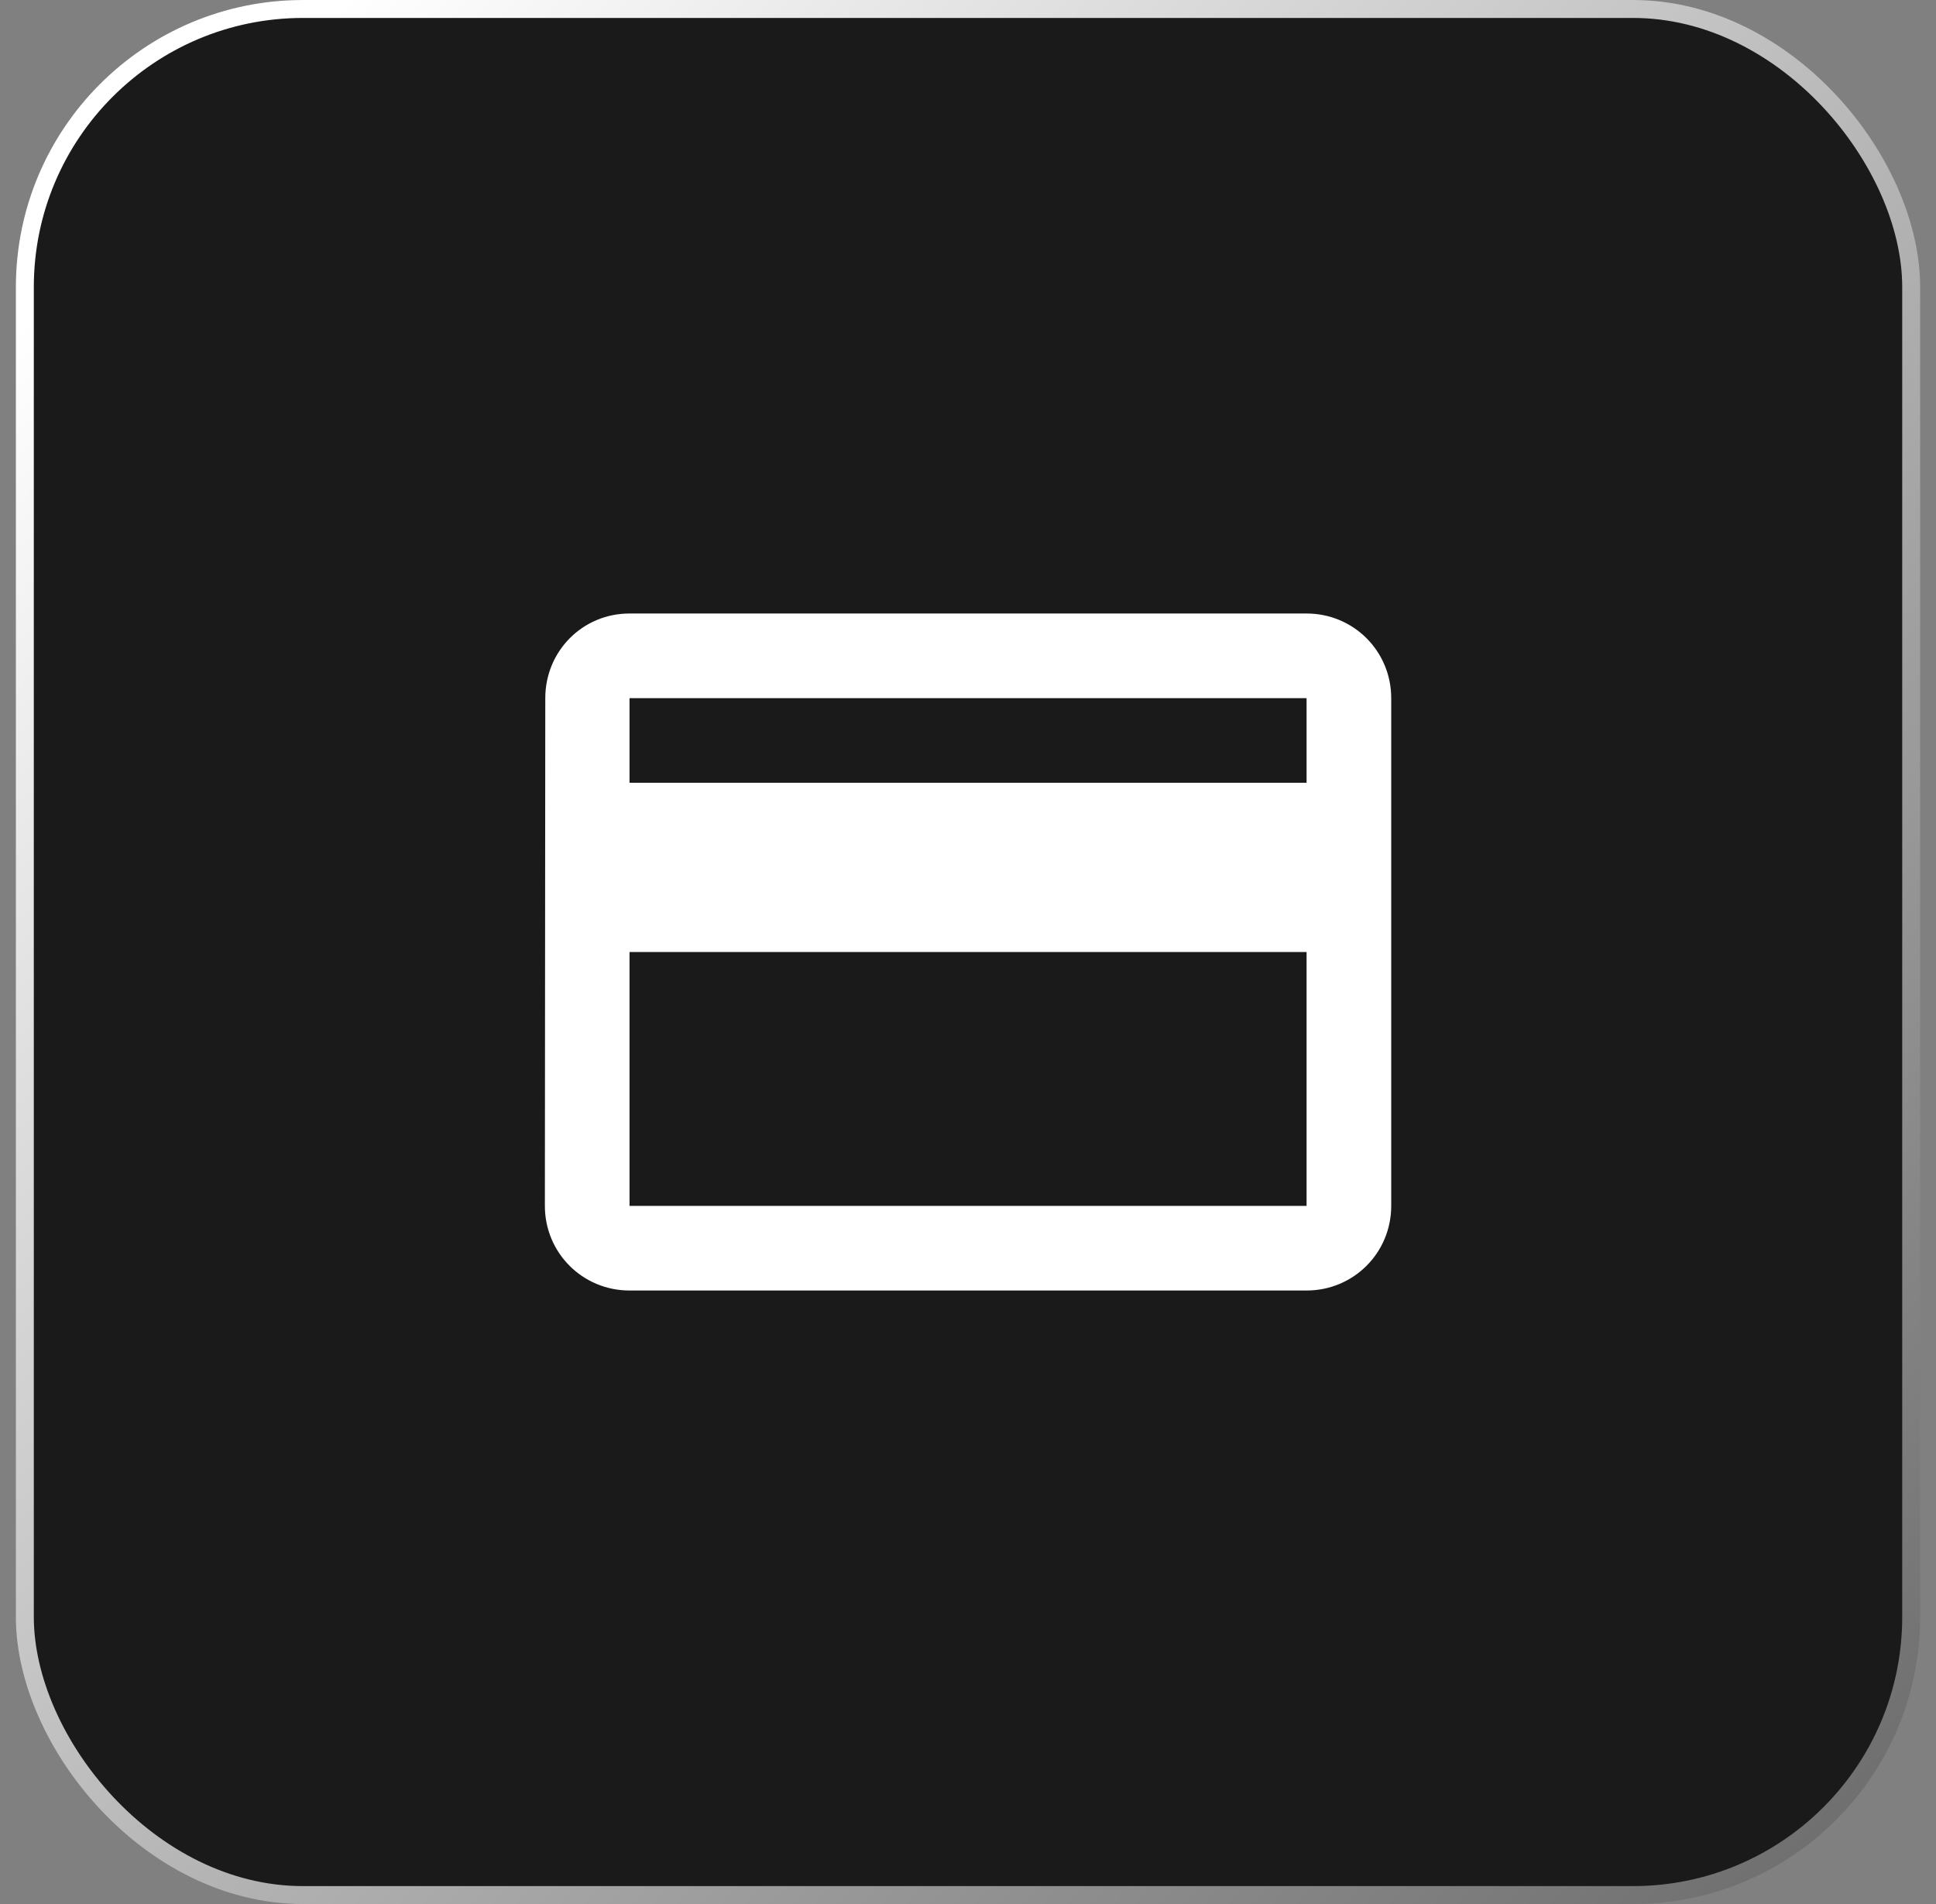
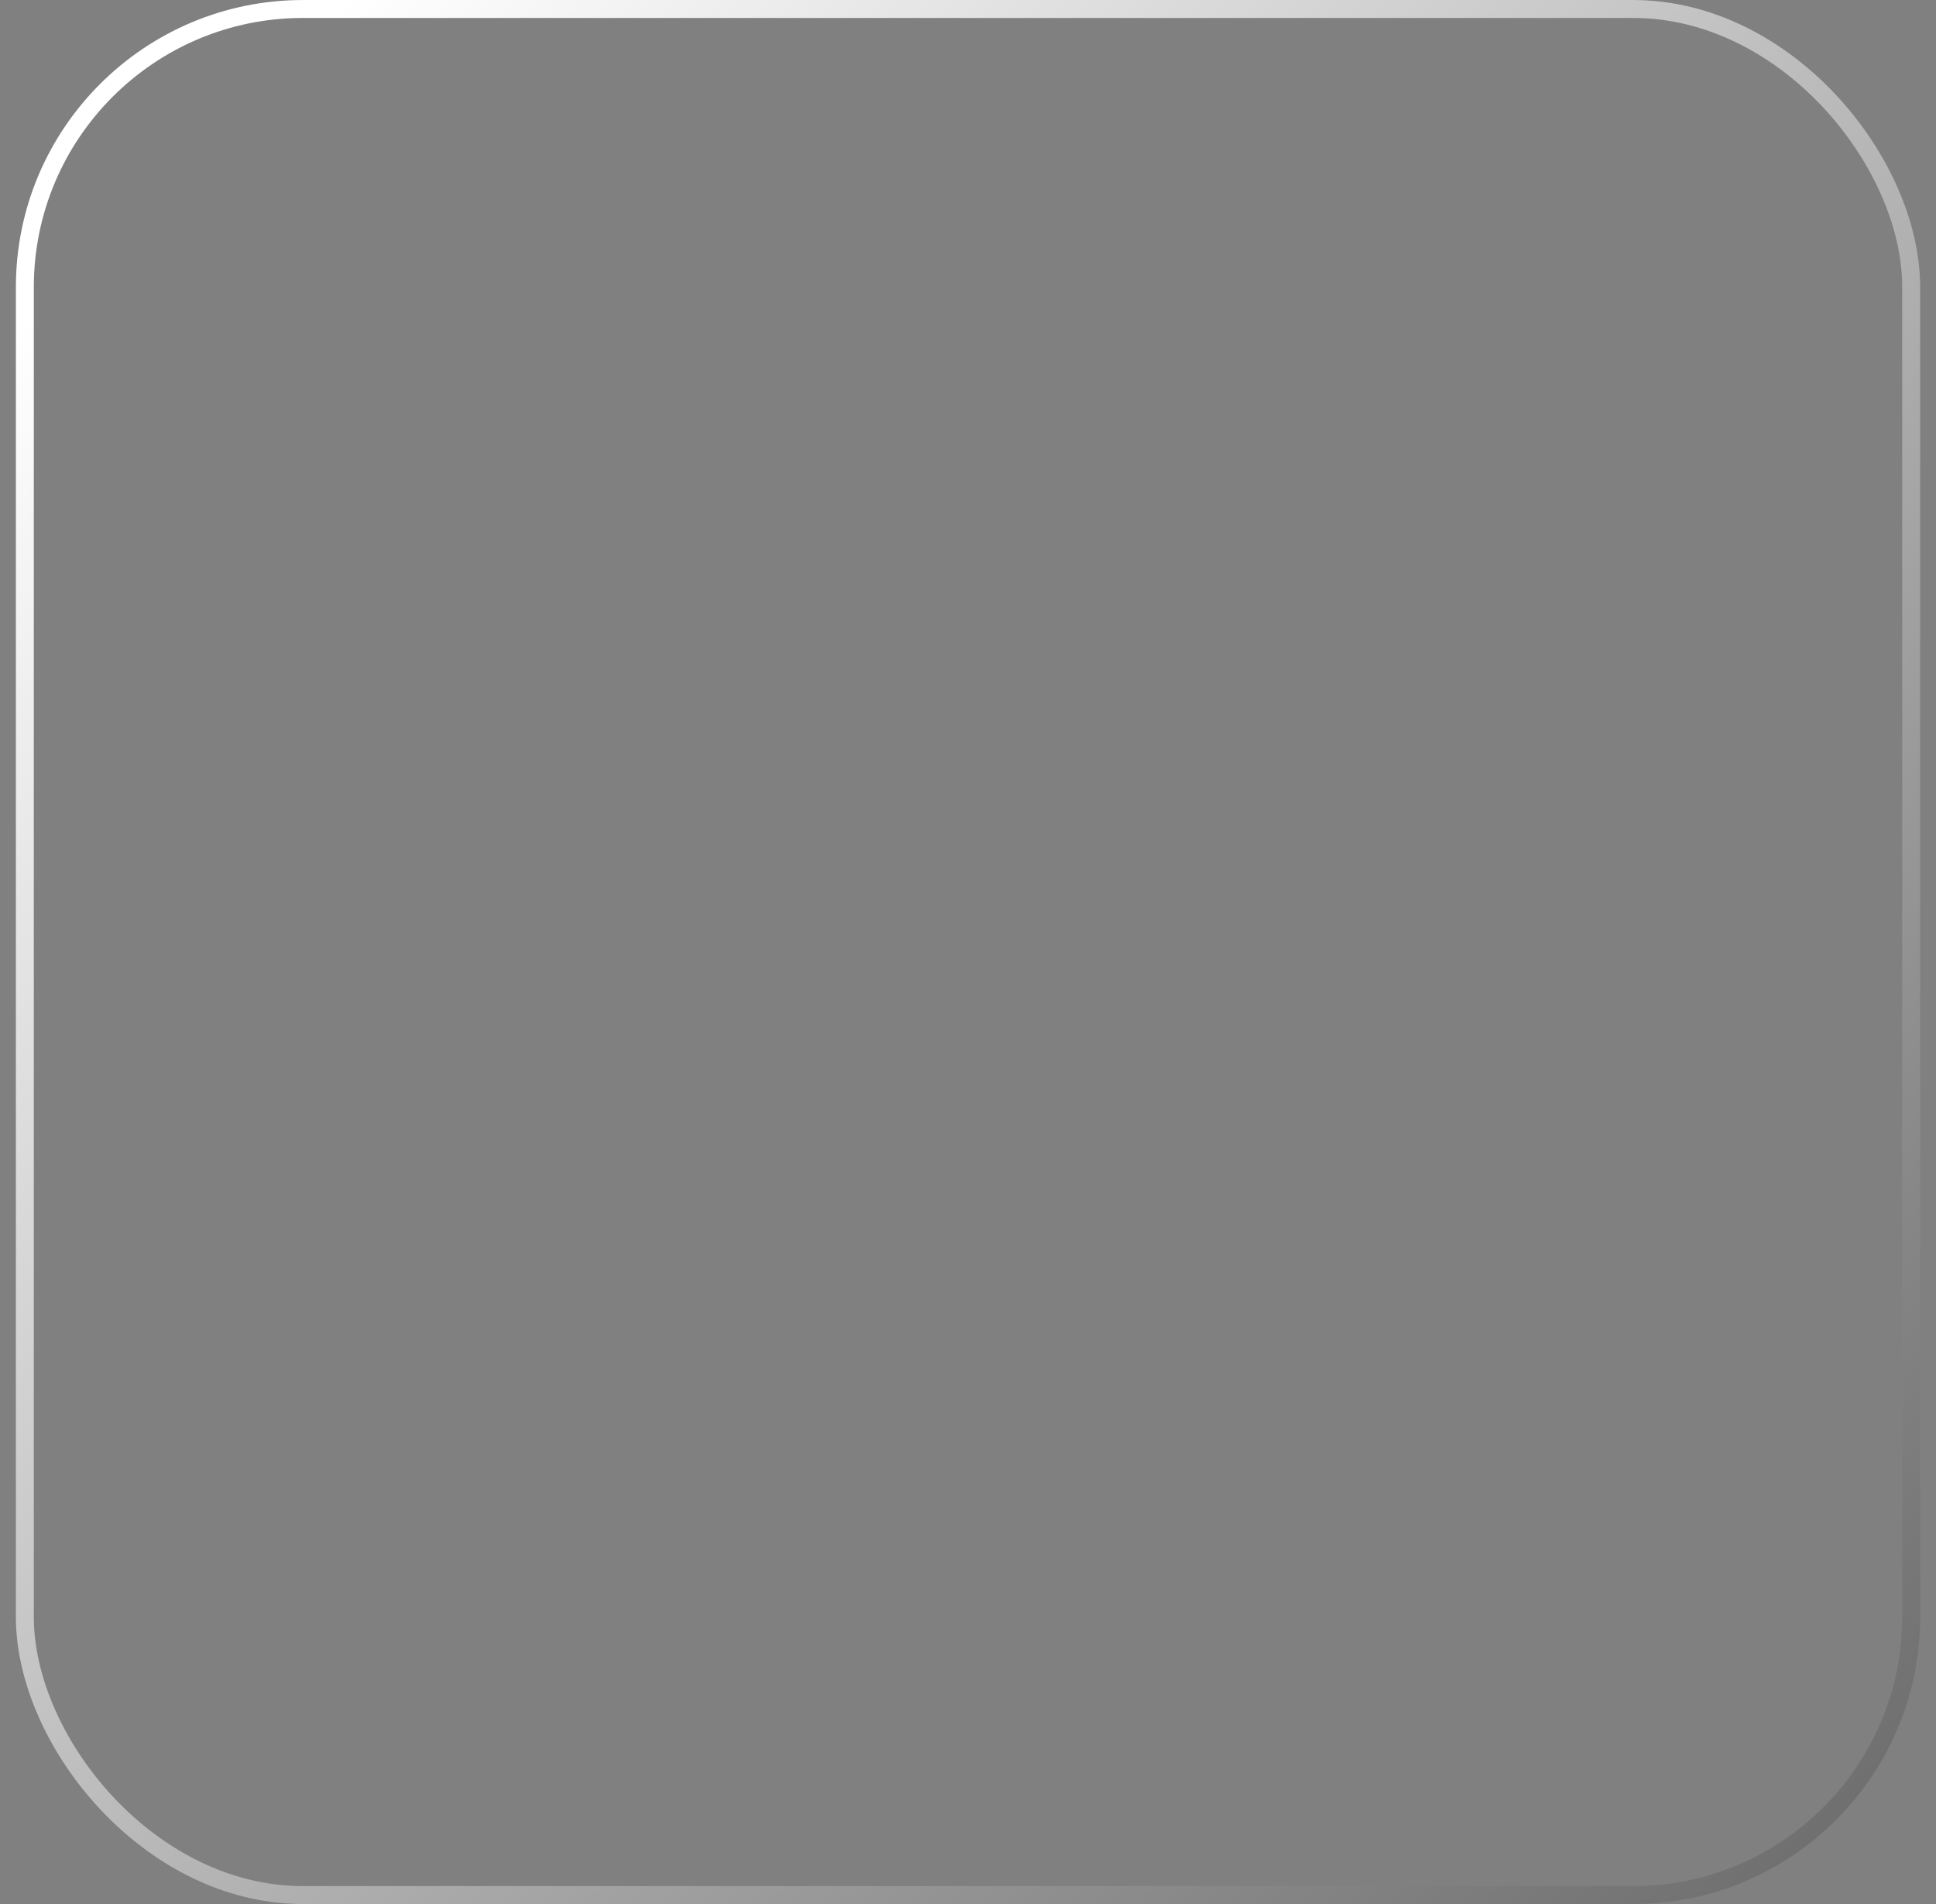
<svg xmlns="http://www.w3.org/2000/svg" width="61" height="60" viewBox="0 0 61 60" fill="none">
  <rect x="0" y="0" width="61" height="60" fill="#808080" stroke="none" />
-   <rect x="0.783" y="0.283" width="59.435" height="59.435" rx="8.764" fill="#1A1A1A" />
  <rect x="0.783" y="0.283" width="59.435" height="59.435" rx="8.764" stroke="url(#paint0_linear_7287_12515)" stroke-width="0.565" />
-   <path d="M41.168 19.333H19.835C18.355 19.333 17.181 20.52 17.181 22L17.168 38C17.168 39.48 18.355 40.667 19.835 40.667H41.168C42.648 40.667 43.835 39.48 43.835 38V22C43.835 20.52 42.648 19.333 41.168 19.333ZM41.168 38H19.835V30H41.168V38ZM41.168 24.667H19.835V22H41.168V24.667Z" fill="white" />
  <defs>
    <linearGradient id="paint0_linear_7287_12515" x1="9.011" y1="1.819" x2="64.971" y2="57.221" gradientUnits="userSpaceOnUse">
      <stop stop-color="white" />
      <stop offset="1" stop-color="#666666" />
    </linearGradient>
  </defs>
</svg>